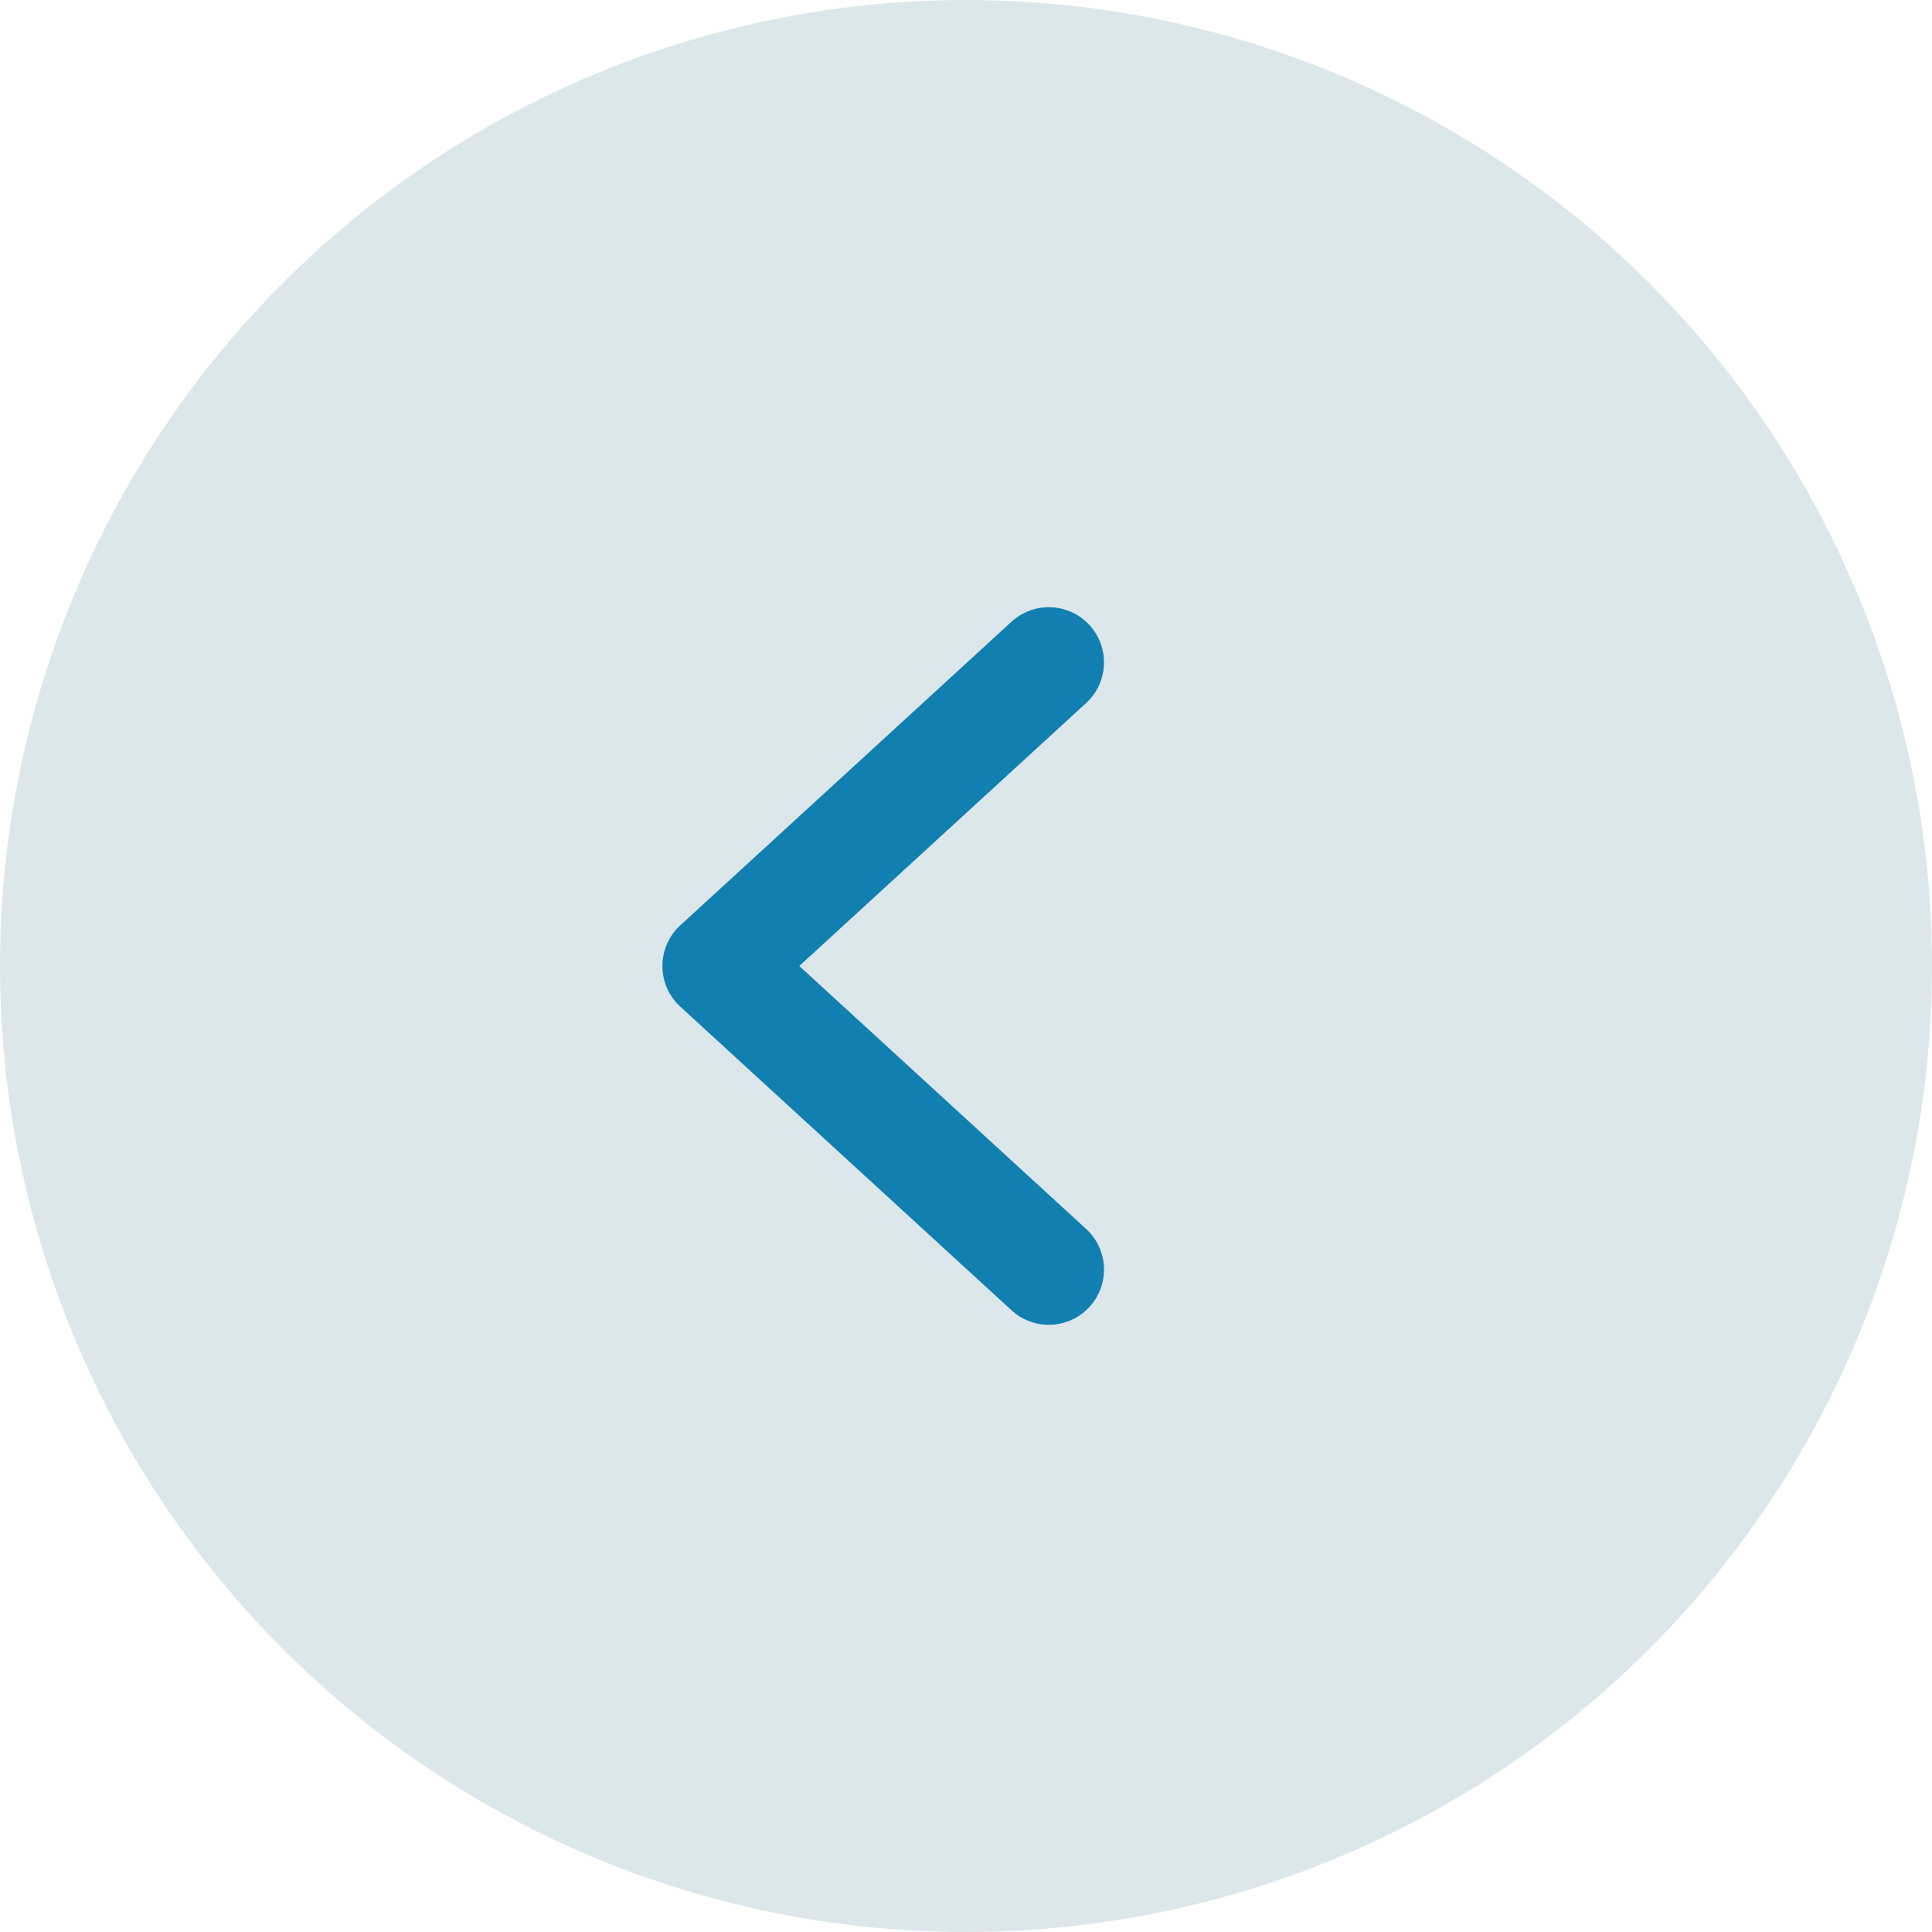
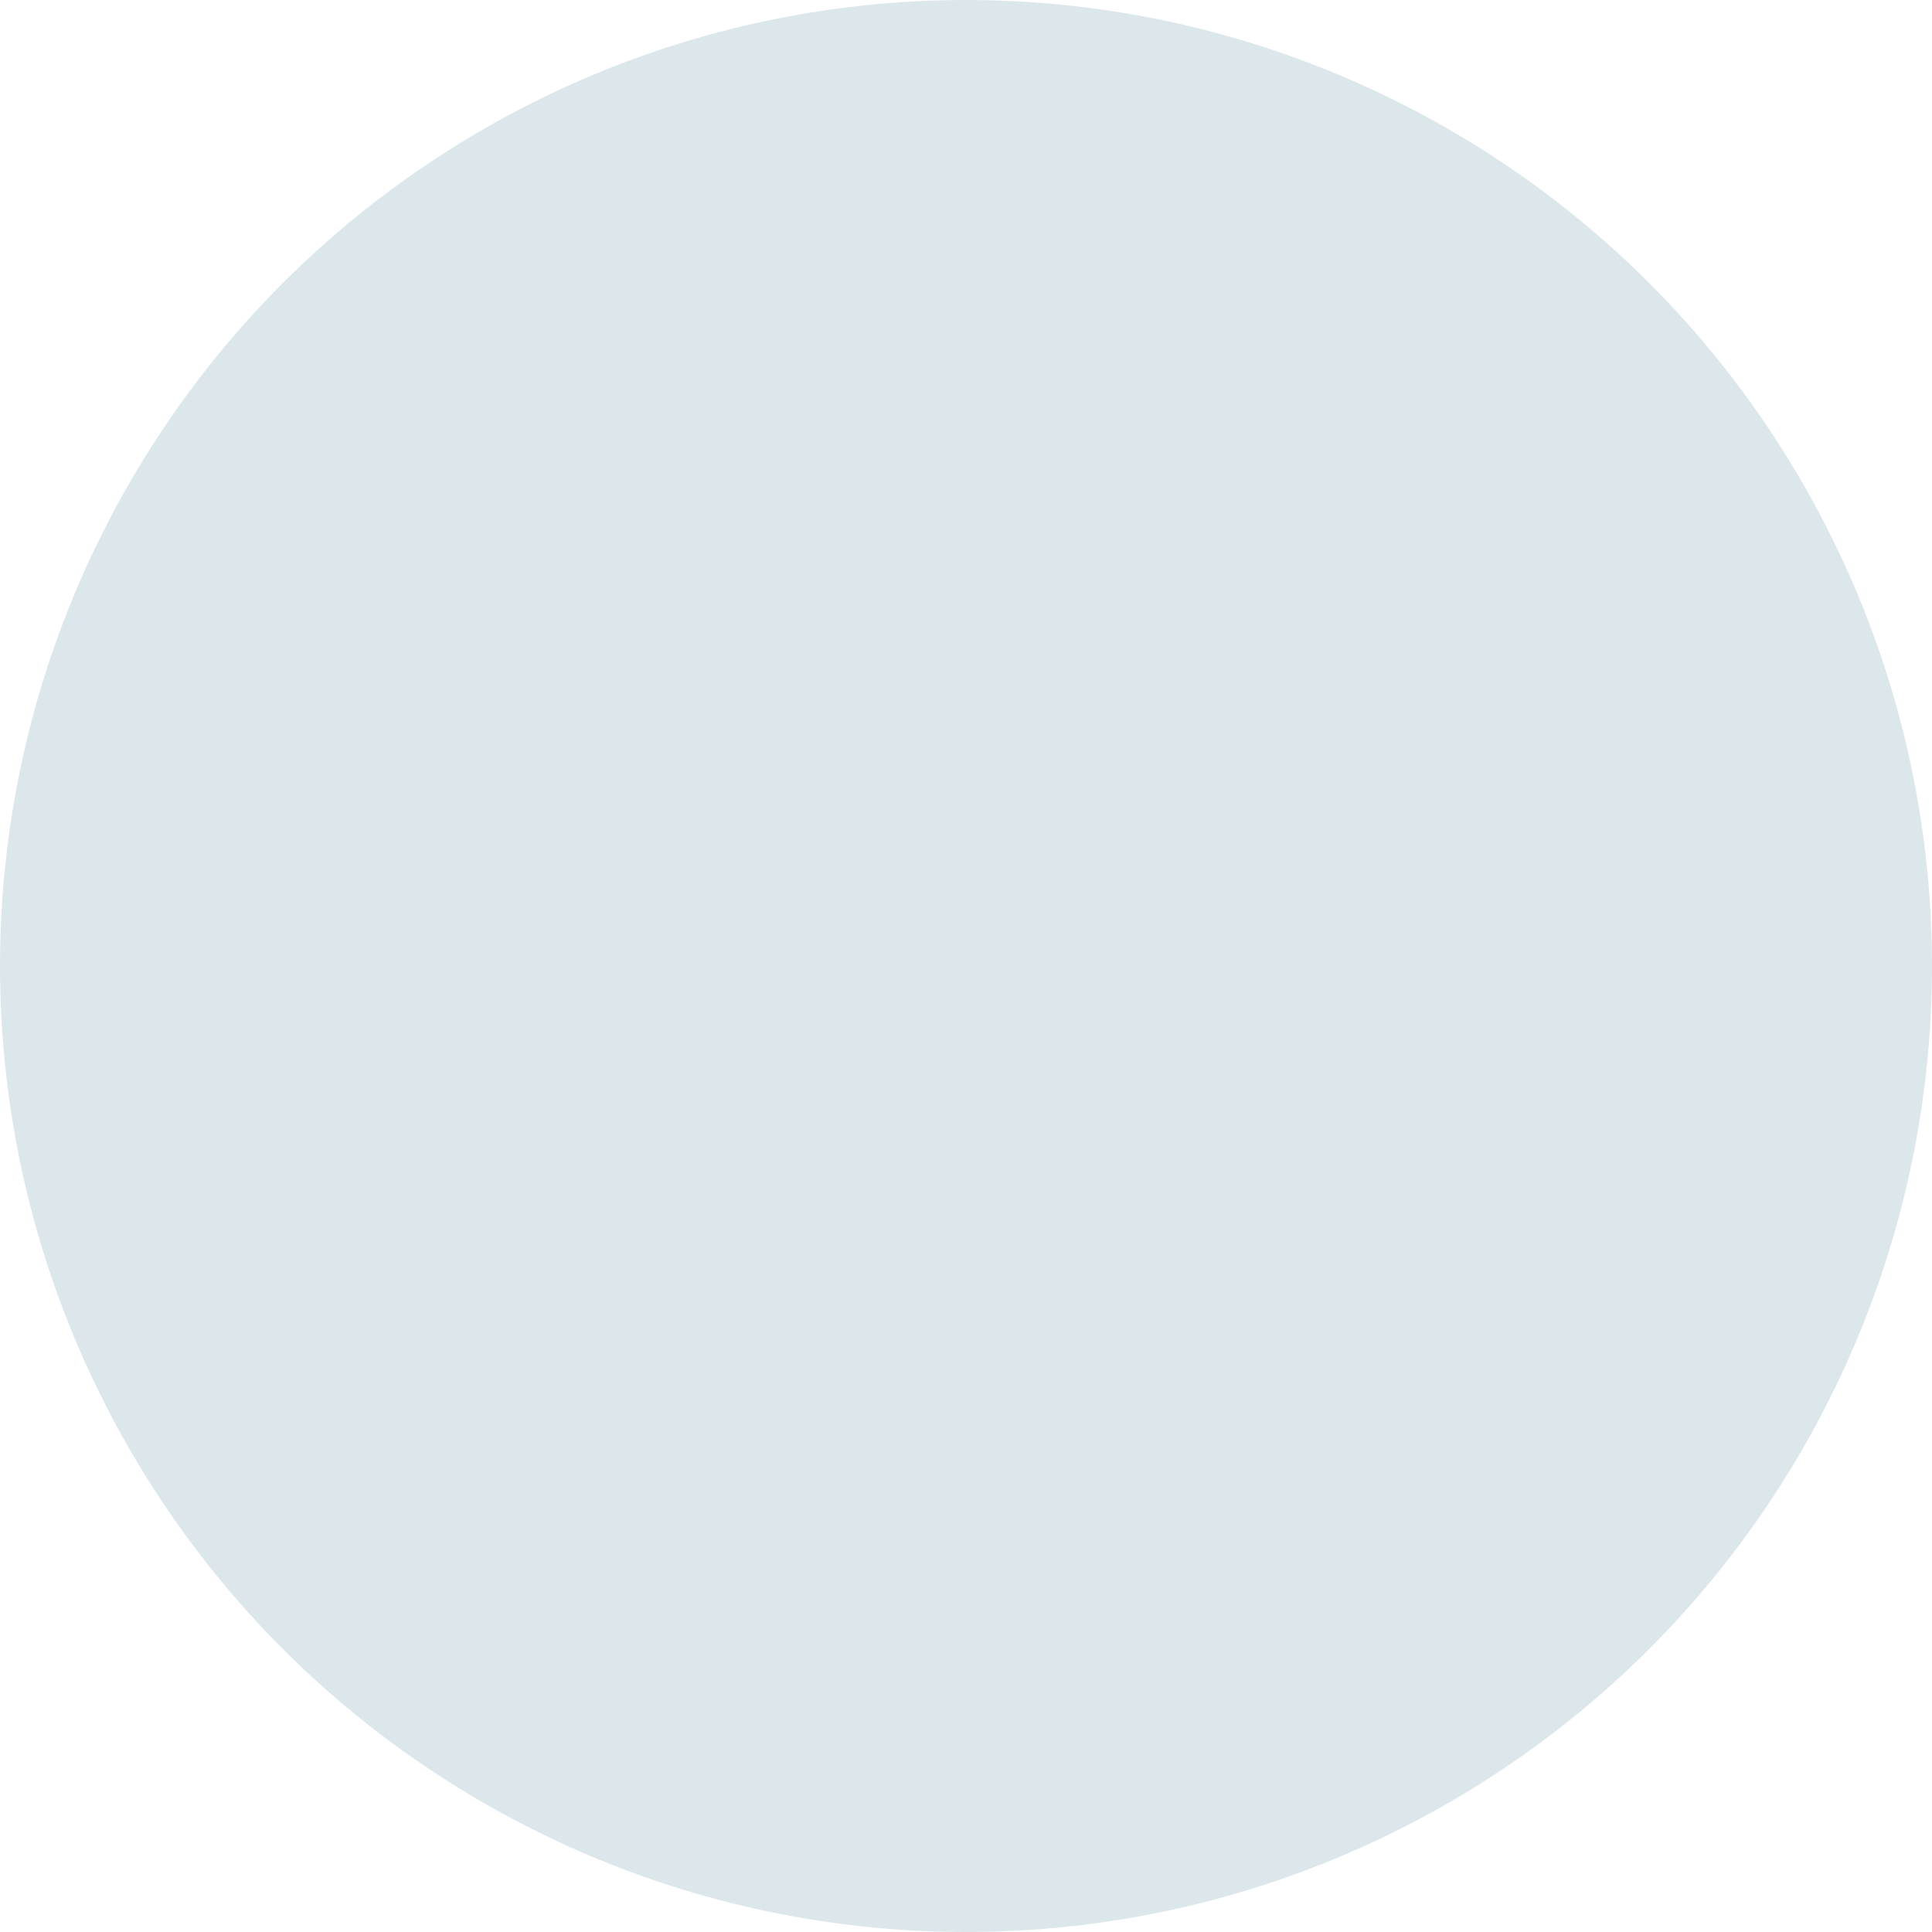
<svg xmlns="http://www.w3.org/2000/svg" width="35" height="35" viewBox="0 0 35 35" fill="none">
  <circle cx="17.5" cy="17.5" r="17.5" transform="matrix(-1 0 0 1 35 0)" fill="#DCE7EB" />
-   <path d="M19 12L13 17.5L19 23" stroke="#127FB1" stroke-width="2" stroke-linecap="round" stroke-linejoin="round" />
</svg>